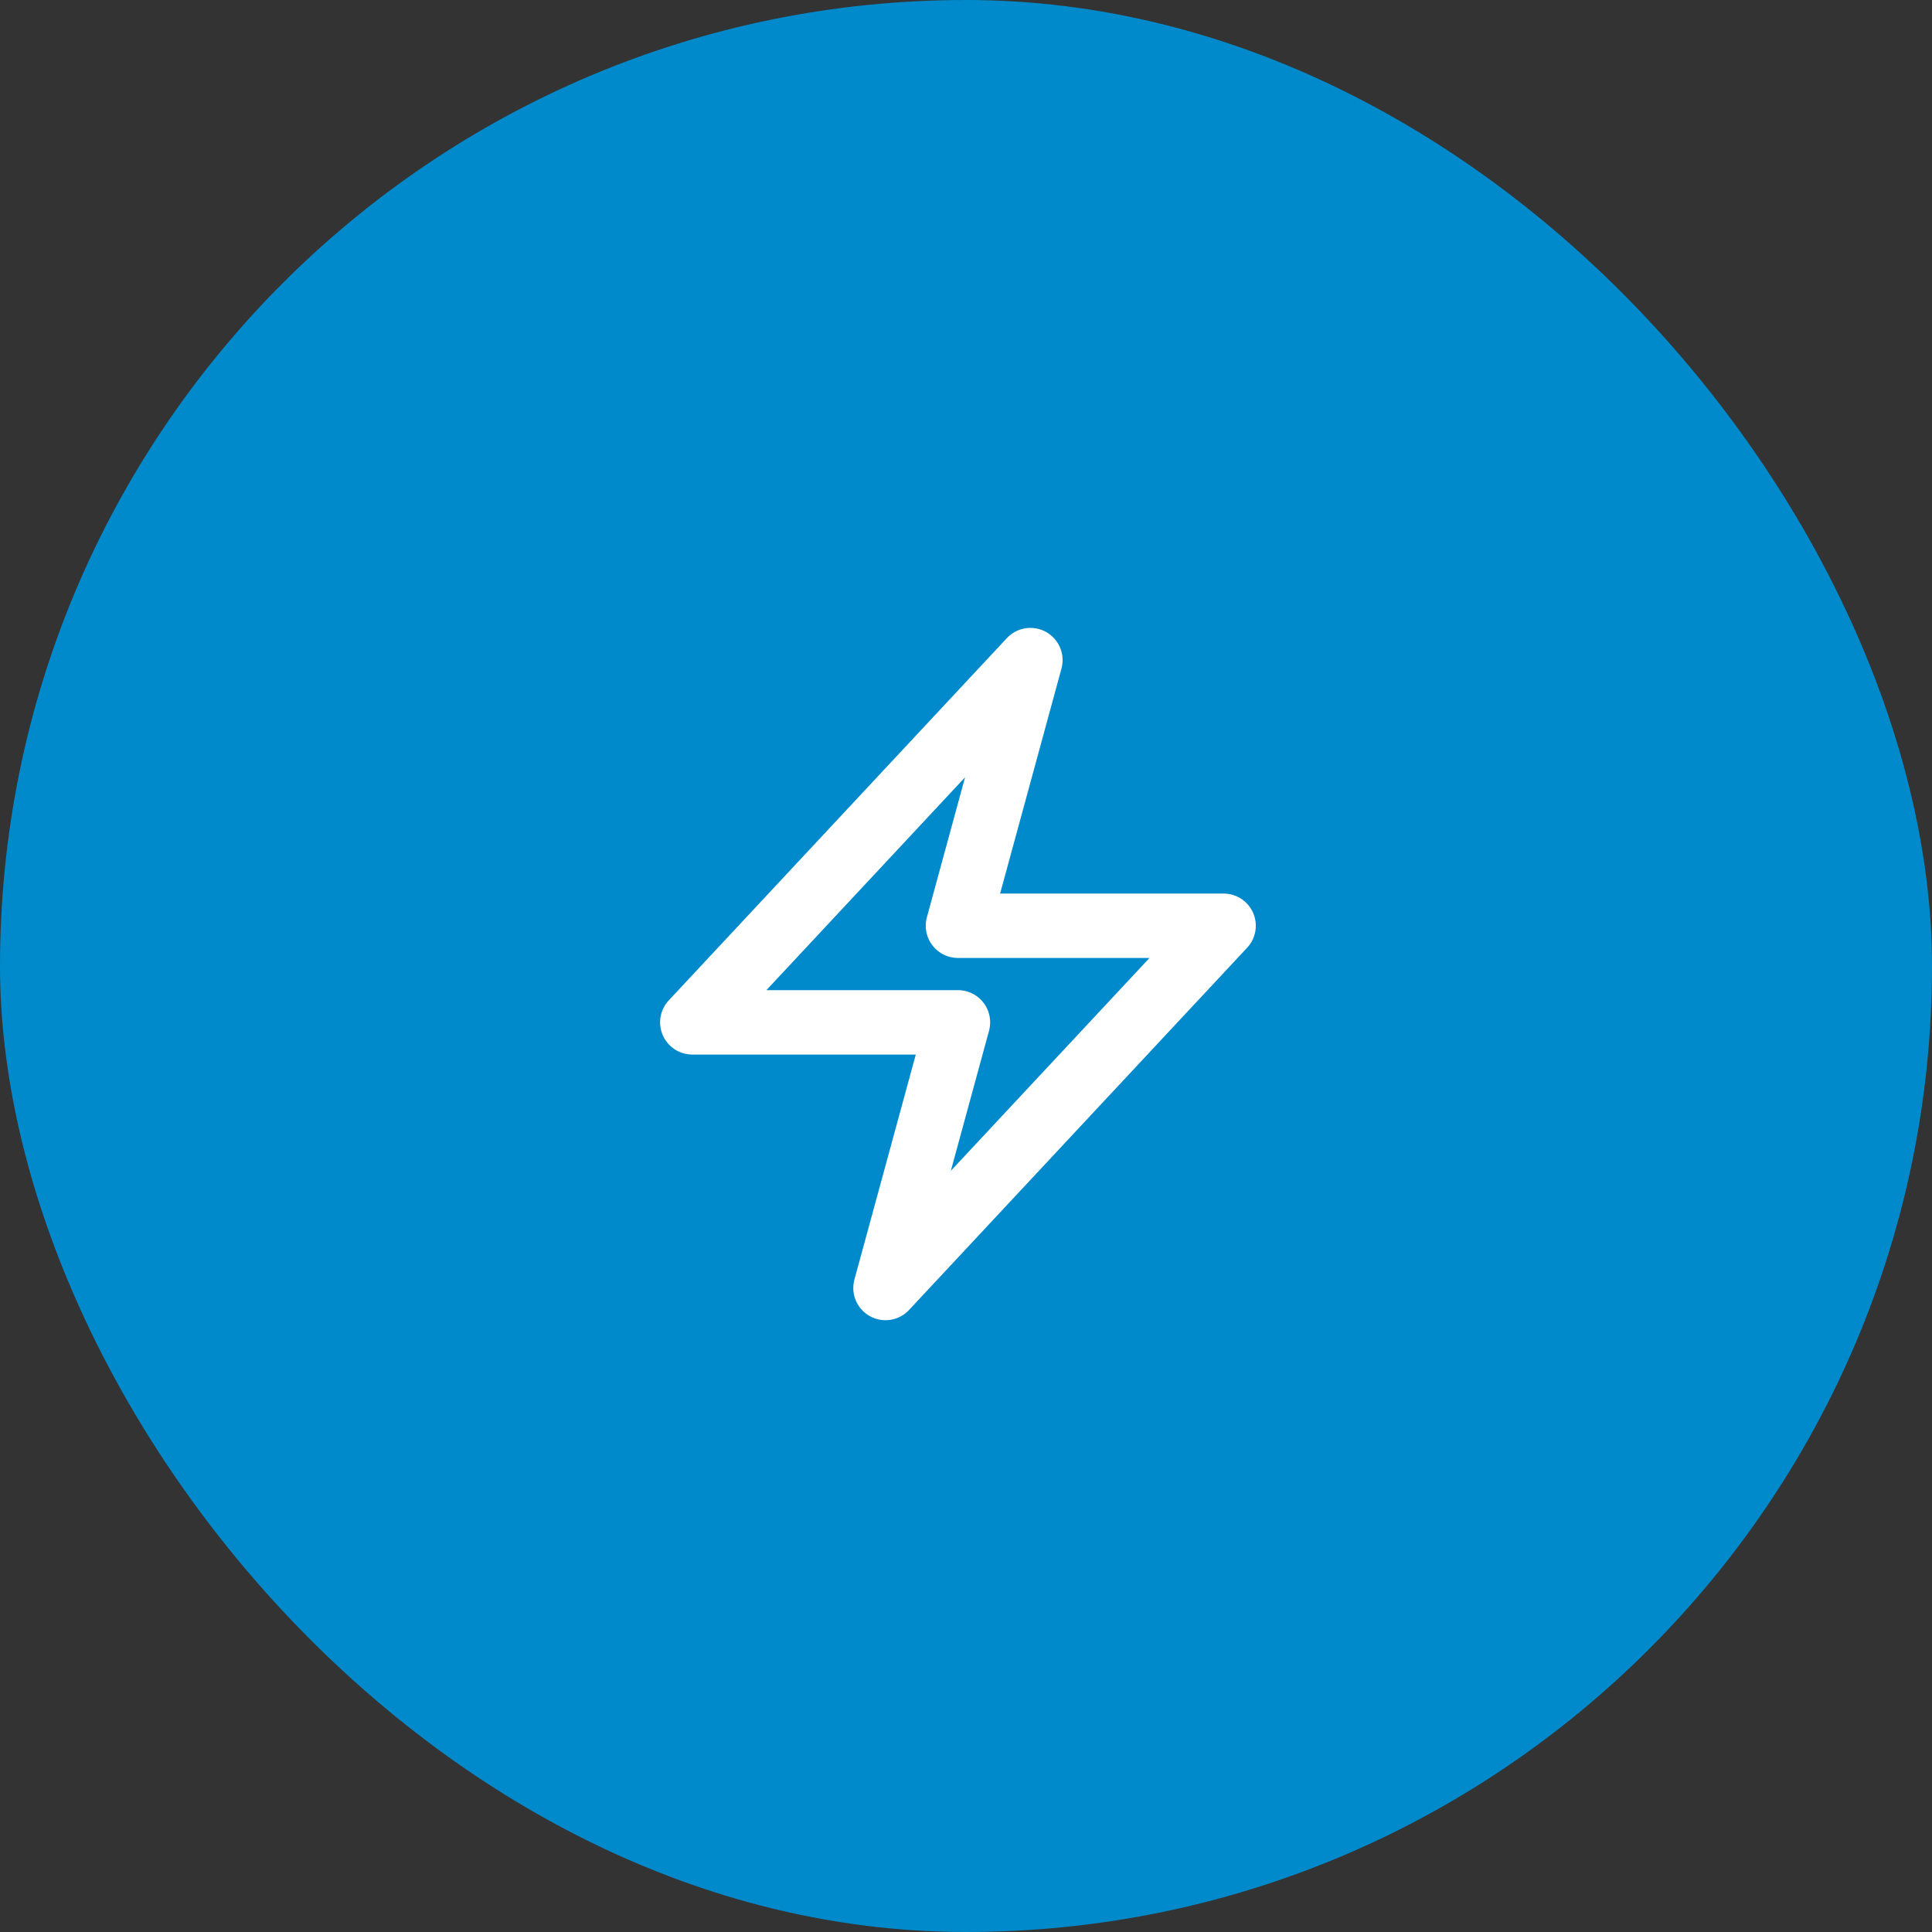
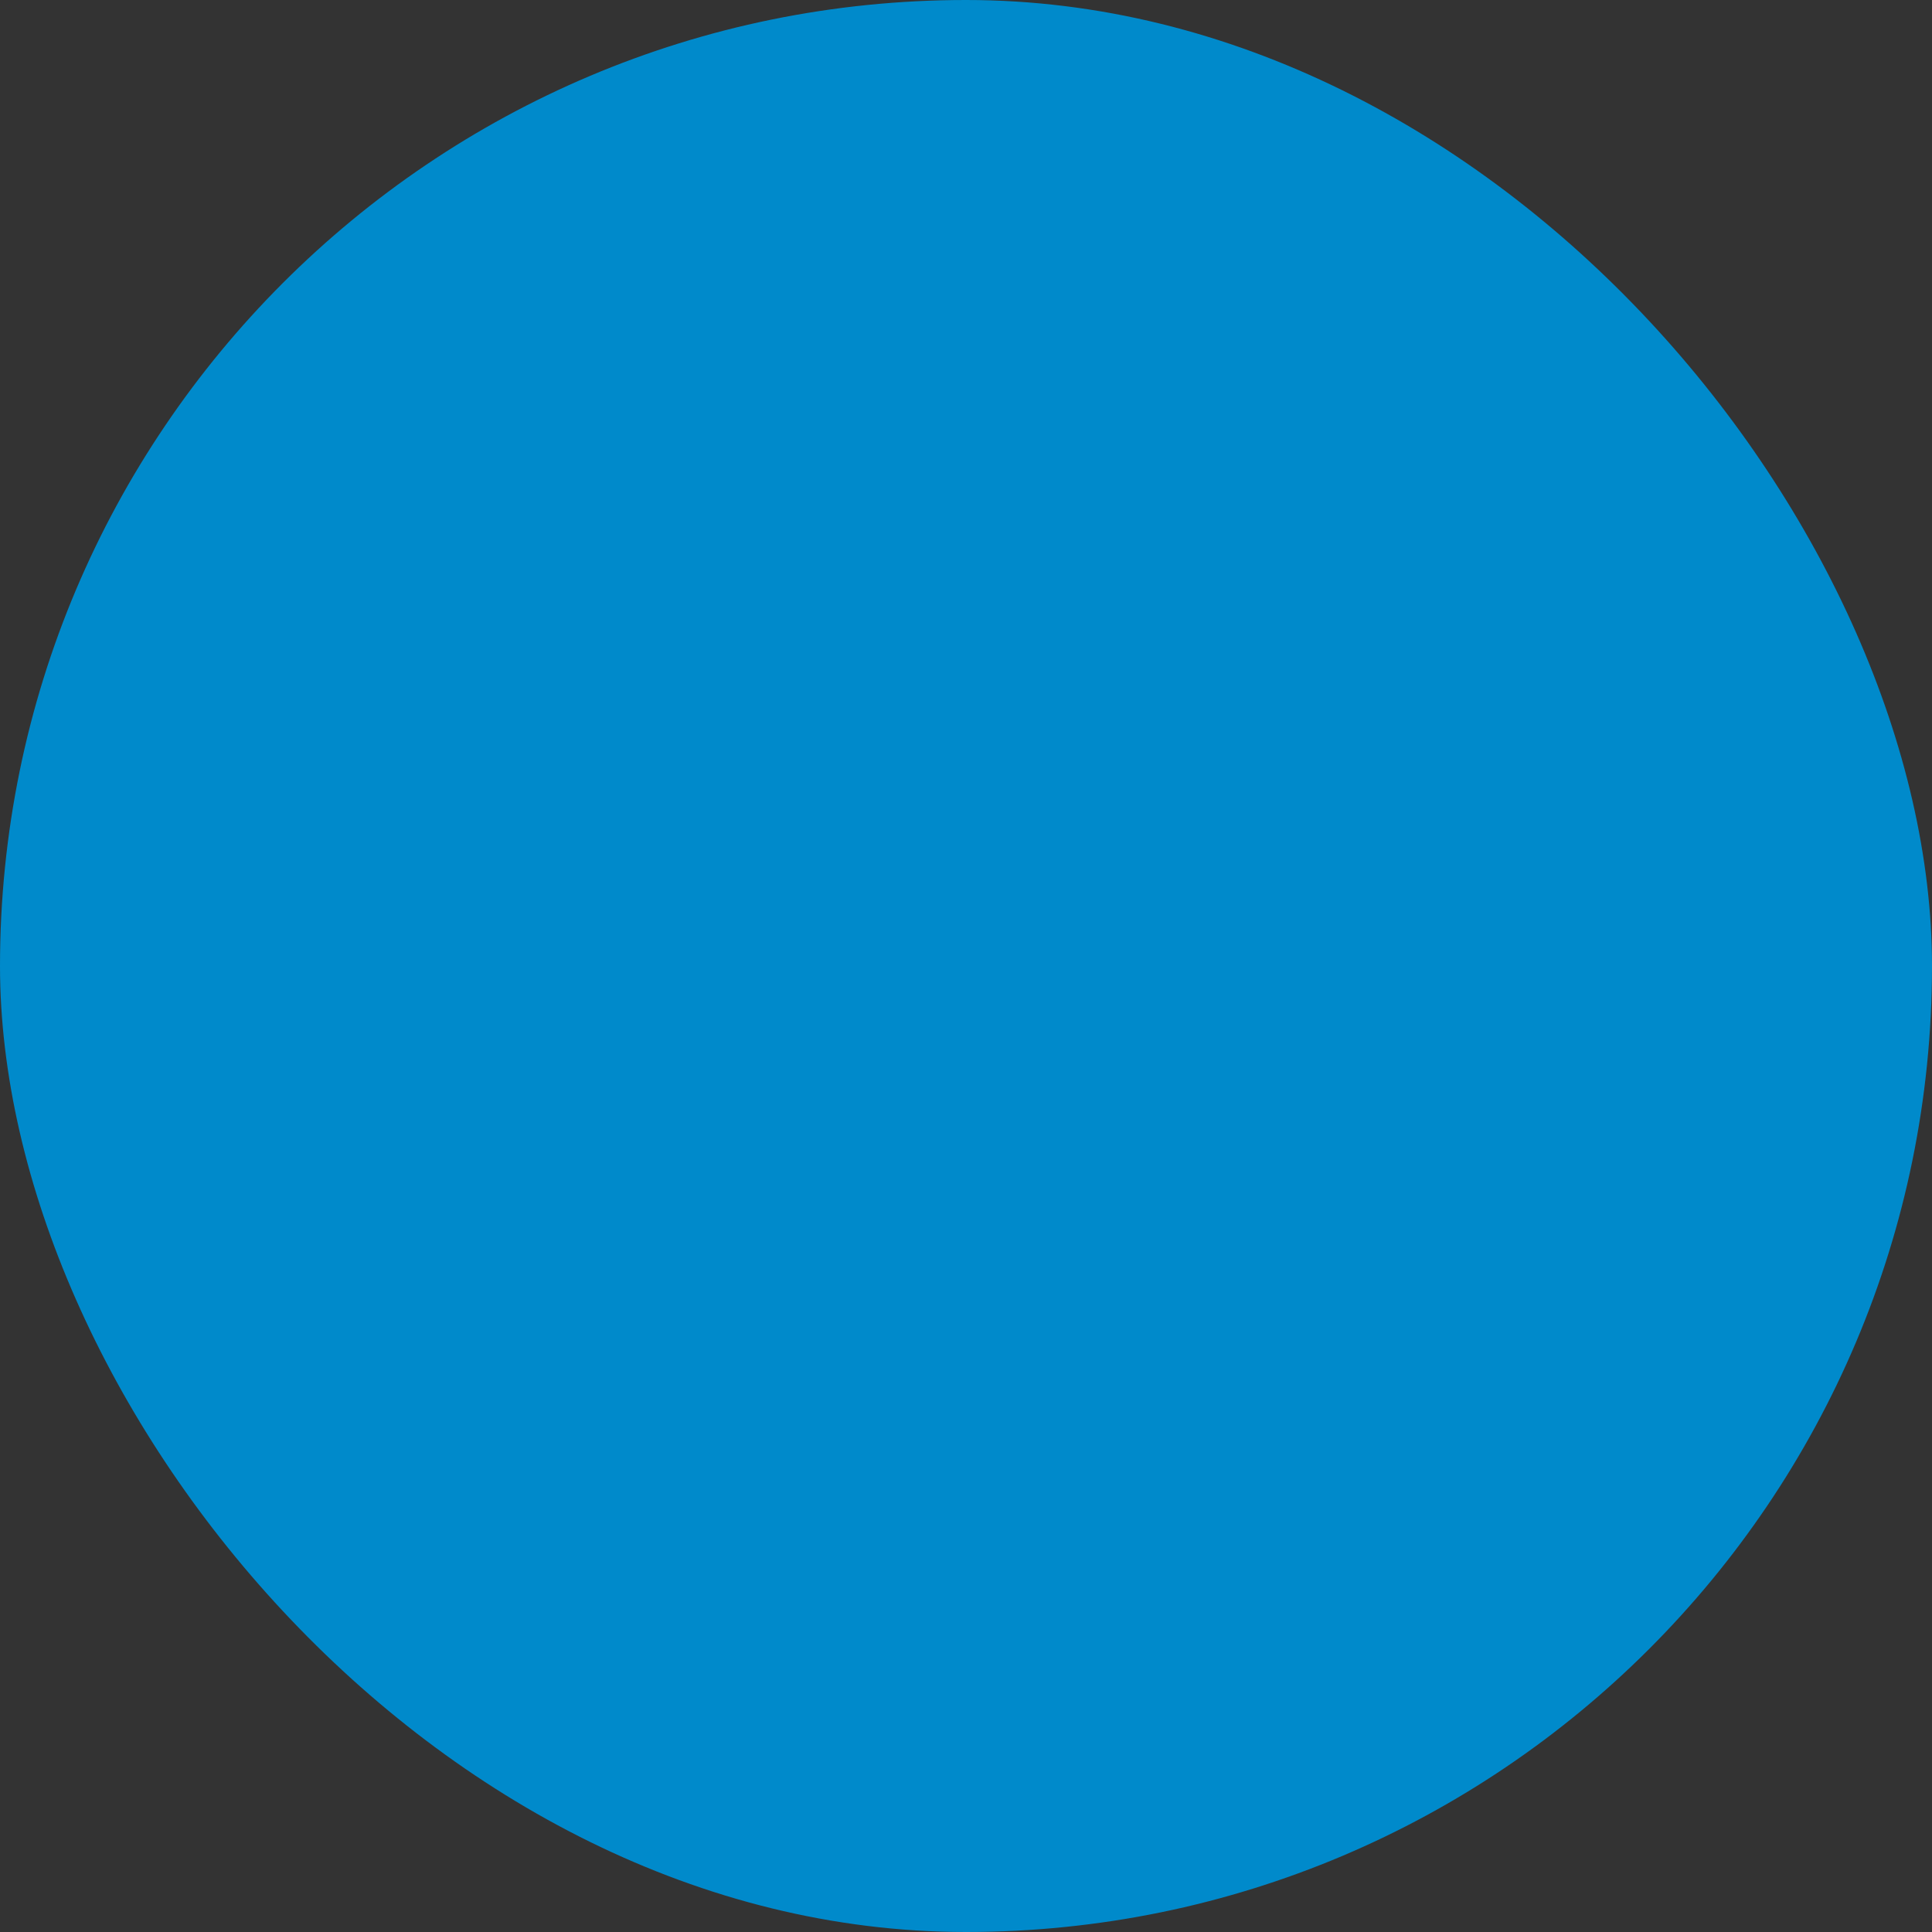
<svg xmlns="http://www.w3.org/2000/svg" width="60" height="60" viewBox="0 0 60 60">
  <rect x="0" y="0" width="60" height="60" fill="#333333" stroke="none" />
  <g id="Group_2604" data-name="Group 2604" transform="translate(-965 -1385)">
    <rect id="Rectangle_109" data-name="Rectangle 109" width="60" height="60" rx="30" transform="translate(965 1385)" fill="#008acb" />
-     <path id="Path_620" data-name="Path 620" d="M3.75,13.5,14.25,2.25,12,10.5h8.25L9.75,21.75,12,13.5Z" transform="translate(982.75 1403.25)" fill="none" stroke="#fff" stroke-linecap="round" stroke-linejoin="round" stroke-width="2" />
  </g>
</svg>